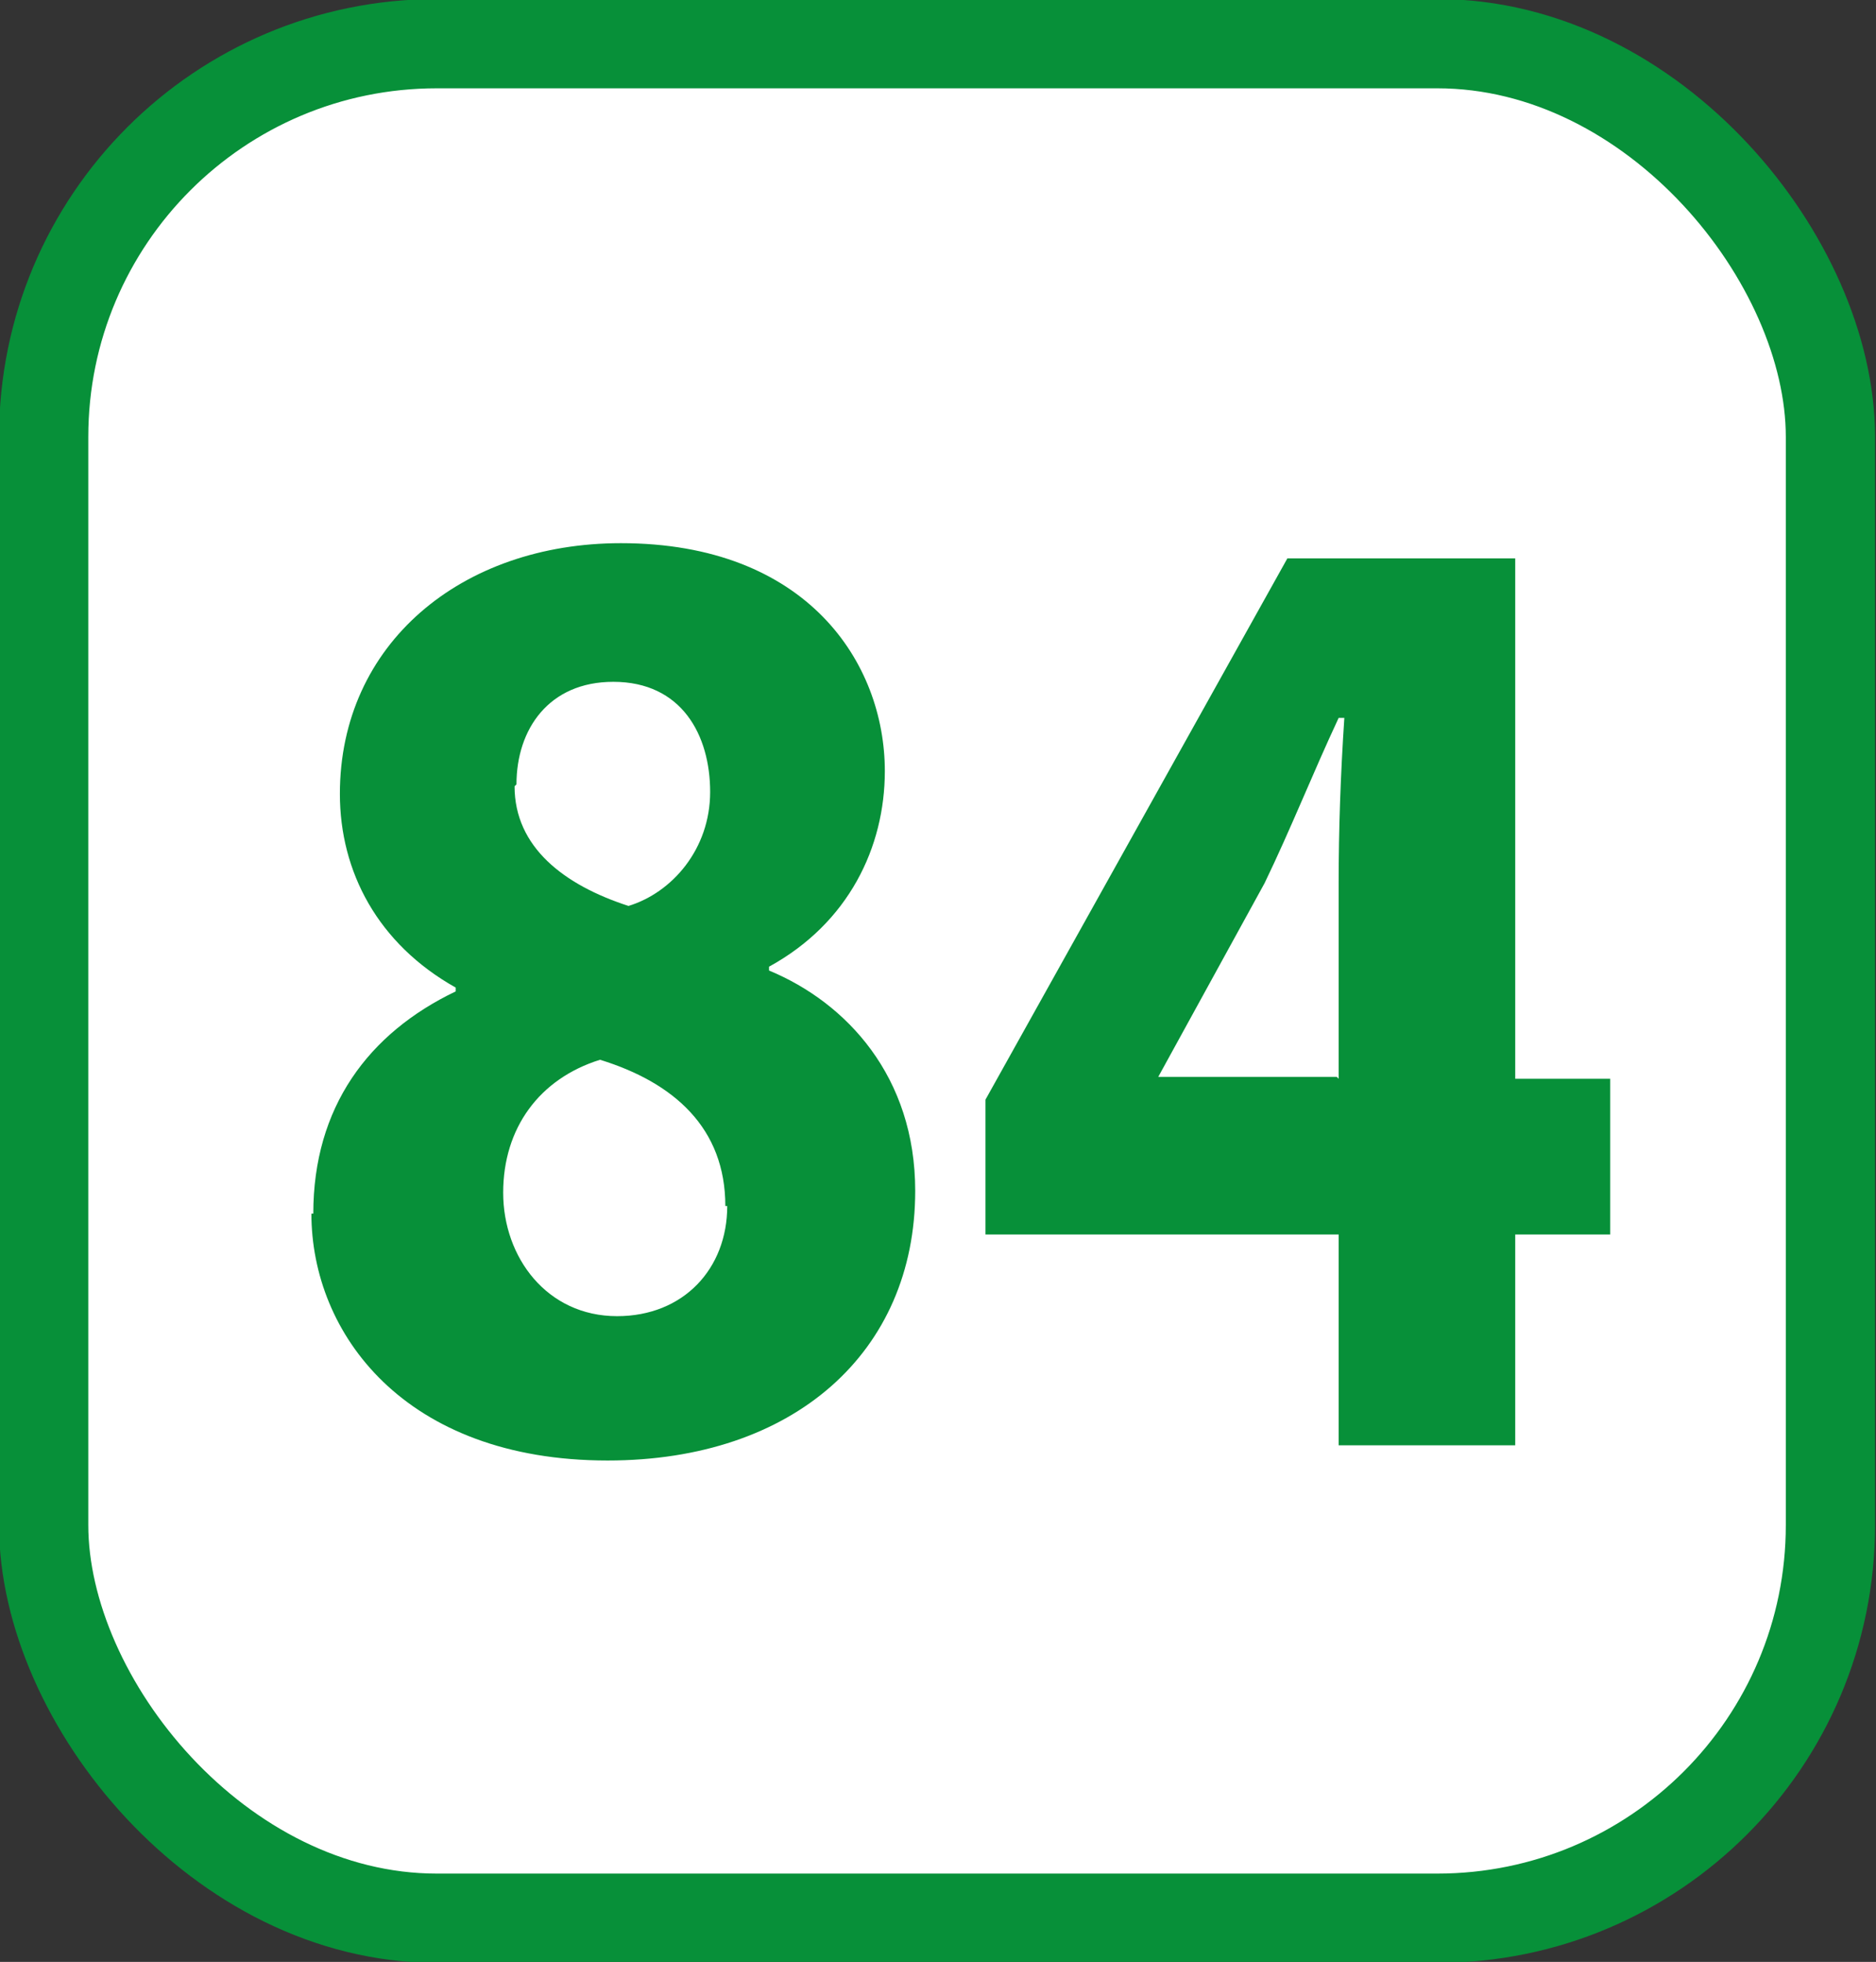
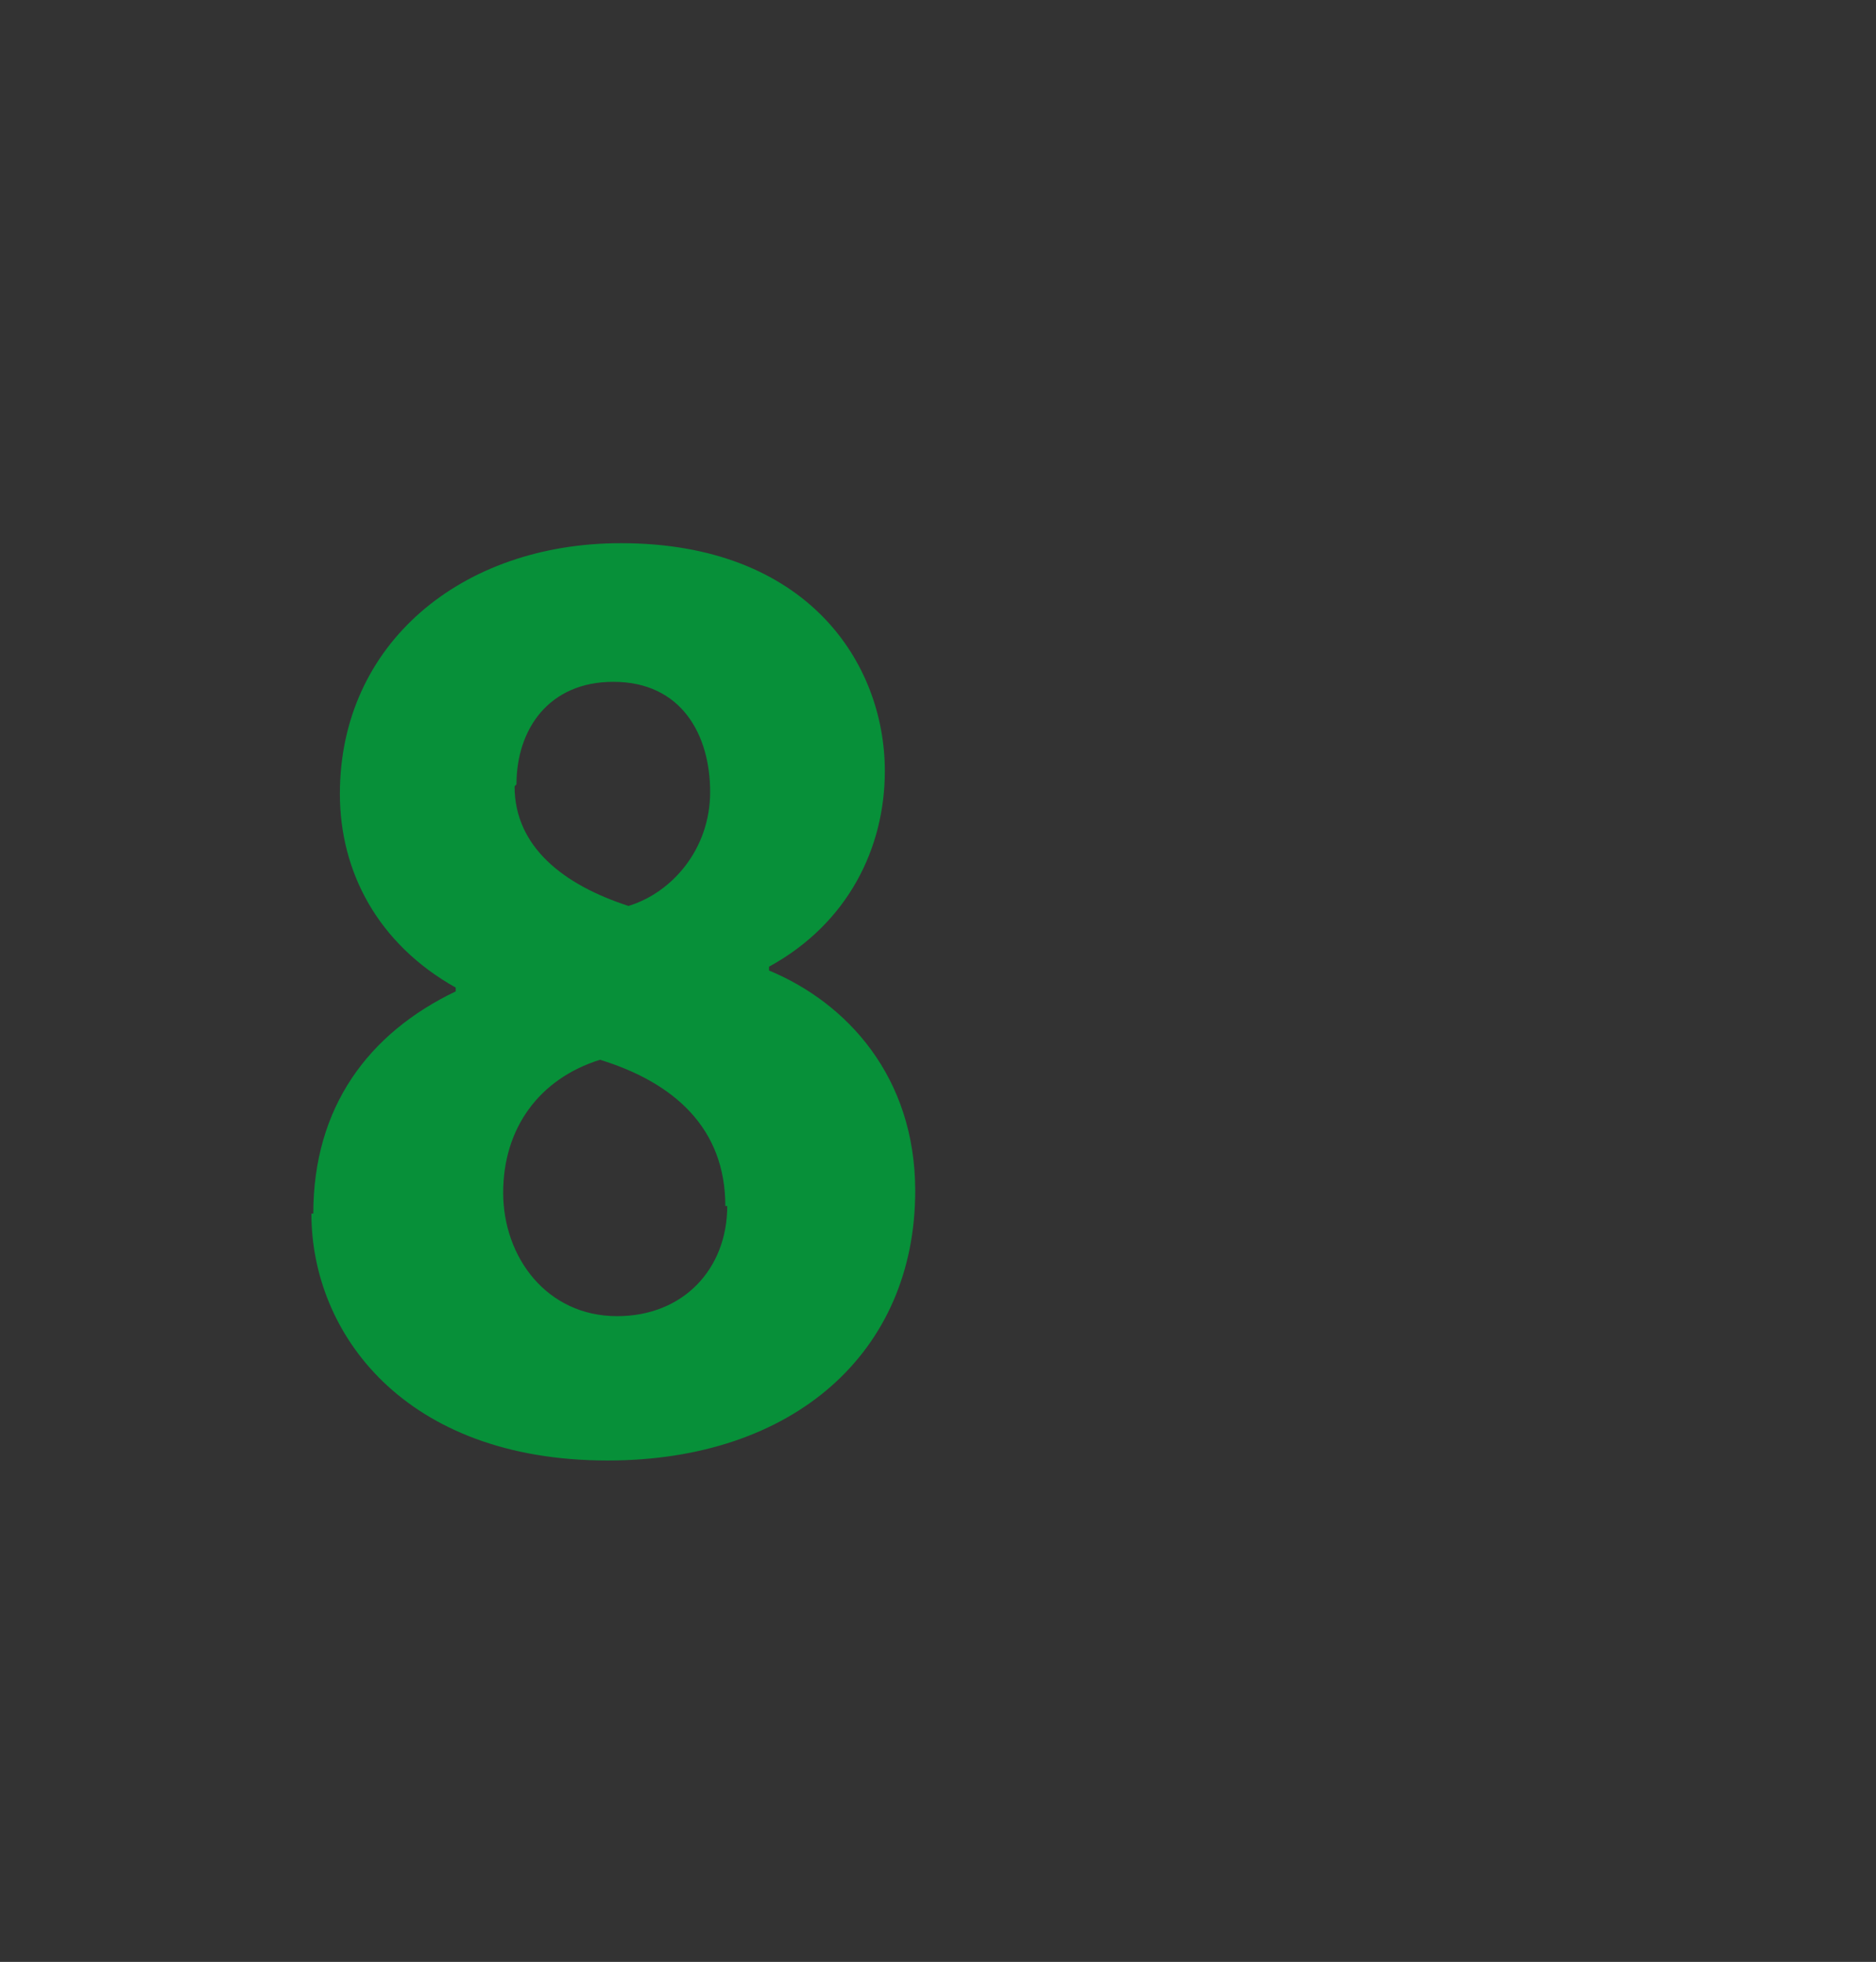
<svg xmlns="http://www.w3.org/2000/svg" id="a" viewBox="0 0 9.88 10.33">
  <rect x="0" y="0" width="9.88" height="10.33" fill="#333333" stroke="none" />
  <defs>
    <style>.b{fill:#fff;}.c{fill:#079039;}.d{fill:none;stroke:#079039;stroke-miterlimit:10;stroke-width:.47px;}</style>
  </defs>
  <g>
-     <rect class="b" x=".23" y=".23" width="9.41" height="9.87" rx="2.07" ry="2.07" />
-     <rect class="d" x=".23" y=".23" width="9.41" height="9.87" rx="2.07" ry="2.07" />
-   </g>
+     </g>
  <g>
    <path class="c" d="M1.65,6.39c0-.56,.29-.95,.75-1.17v-.02c-.41-.23-.61-.61-.61-1.02,0-.79,.64-1.32,1.48-1.32,.98,0,1.39,.63,1.39,1.2,0,.4-.19,.8-.61,1.03v.02c.41,.17,.77,.56,.77,1.16,0,.85-.64,1.42-1.62,1.42-1.07,0-1.56-.67-1.56-1.3Zm2.17-.04c0-.41-.27-.65-.66-.77-.32,.1-.51,.36-.51,.7,0,.34,.23,.65,.6,.65,.35,0,.58-.25,.58-.58Zm-1.11-2.21c0,.32,.26,.52,.6,.63,.23-.07,.43-.3,.43-.6s-.15-.58-.51-.58c-.34,0-.51,.25-.51,.54Z" />
-     <path class="c" d="M7.05,7.61v-1.11h-1.86v-.71l1.59-2.85h1.2v2.74h.5v.82h-.5v1.11h-.93Zm0-1.93v-1.03c0-.28,.01-.57,.03-.87h-.03c-.14,.3-.25,.58-.39,.87l-.56,1.02h.94Z" />
  </g>
</svg>